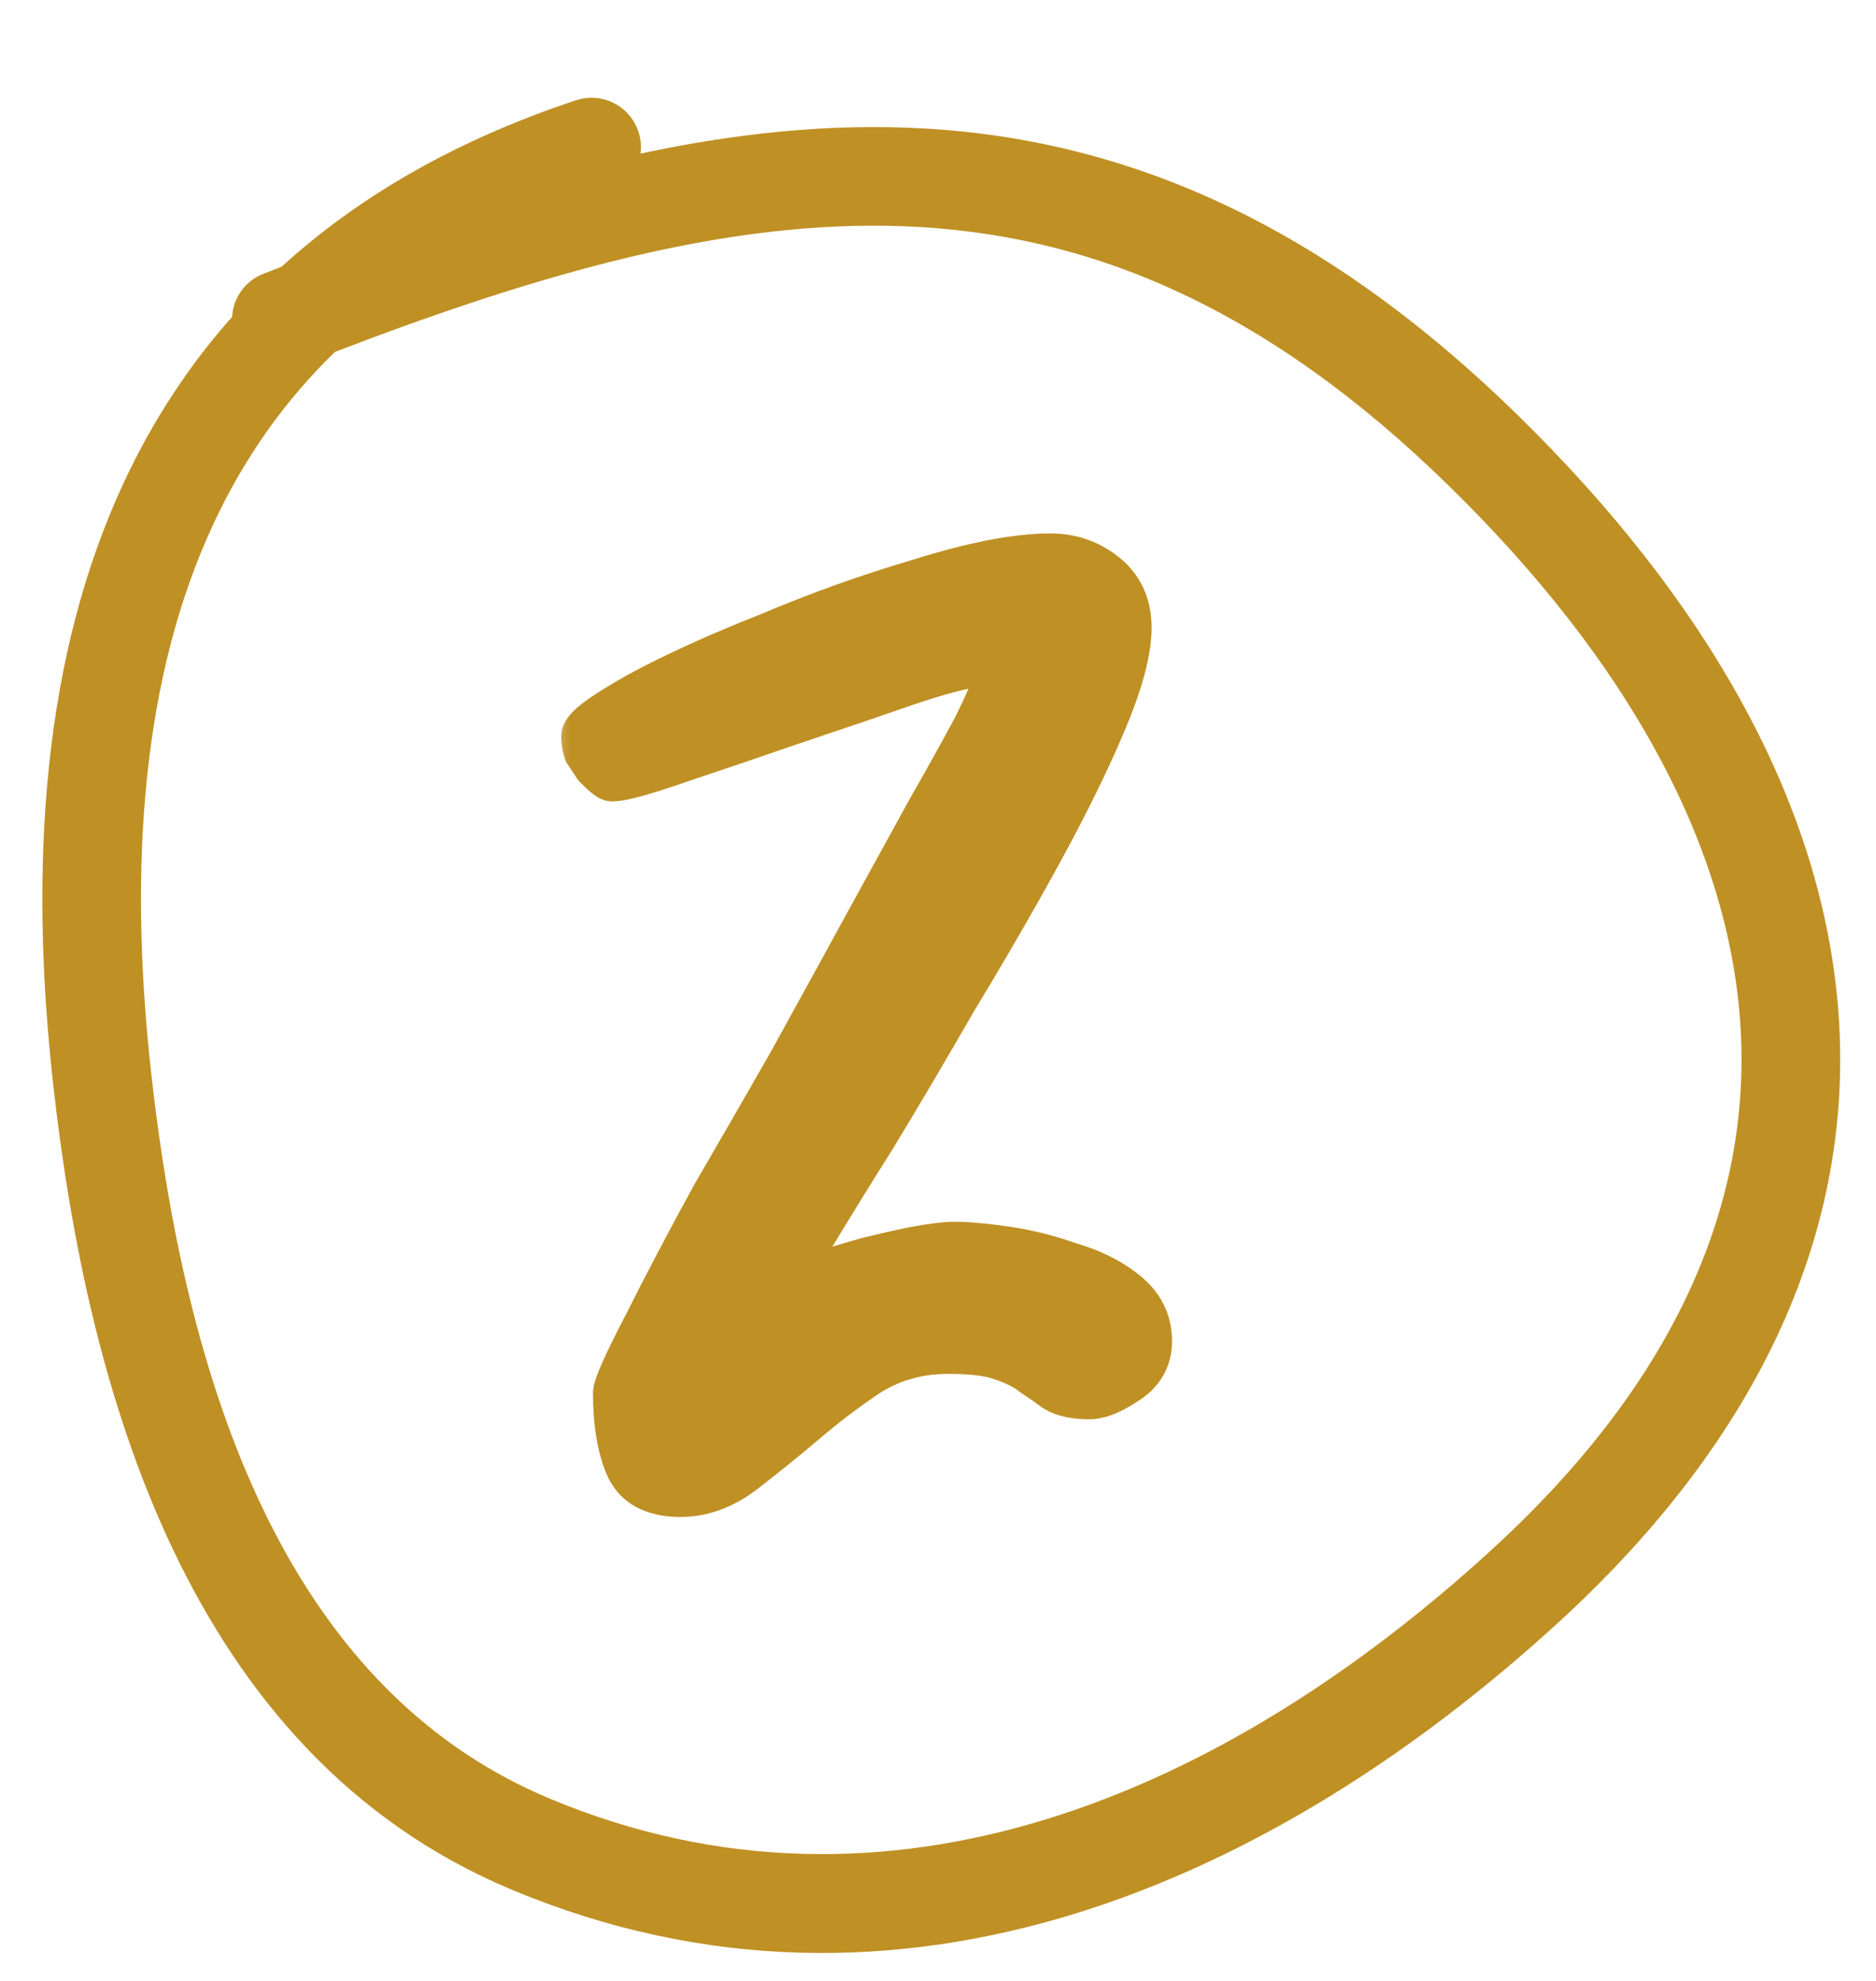
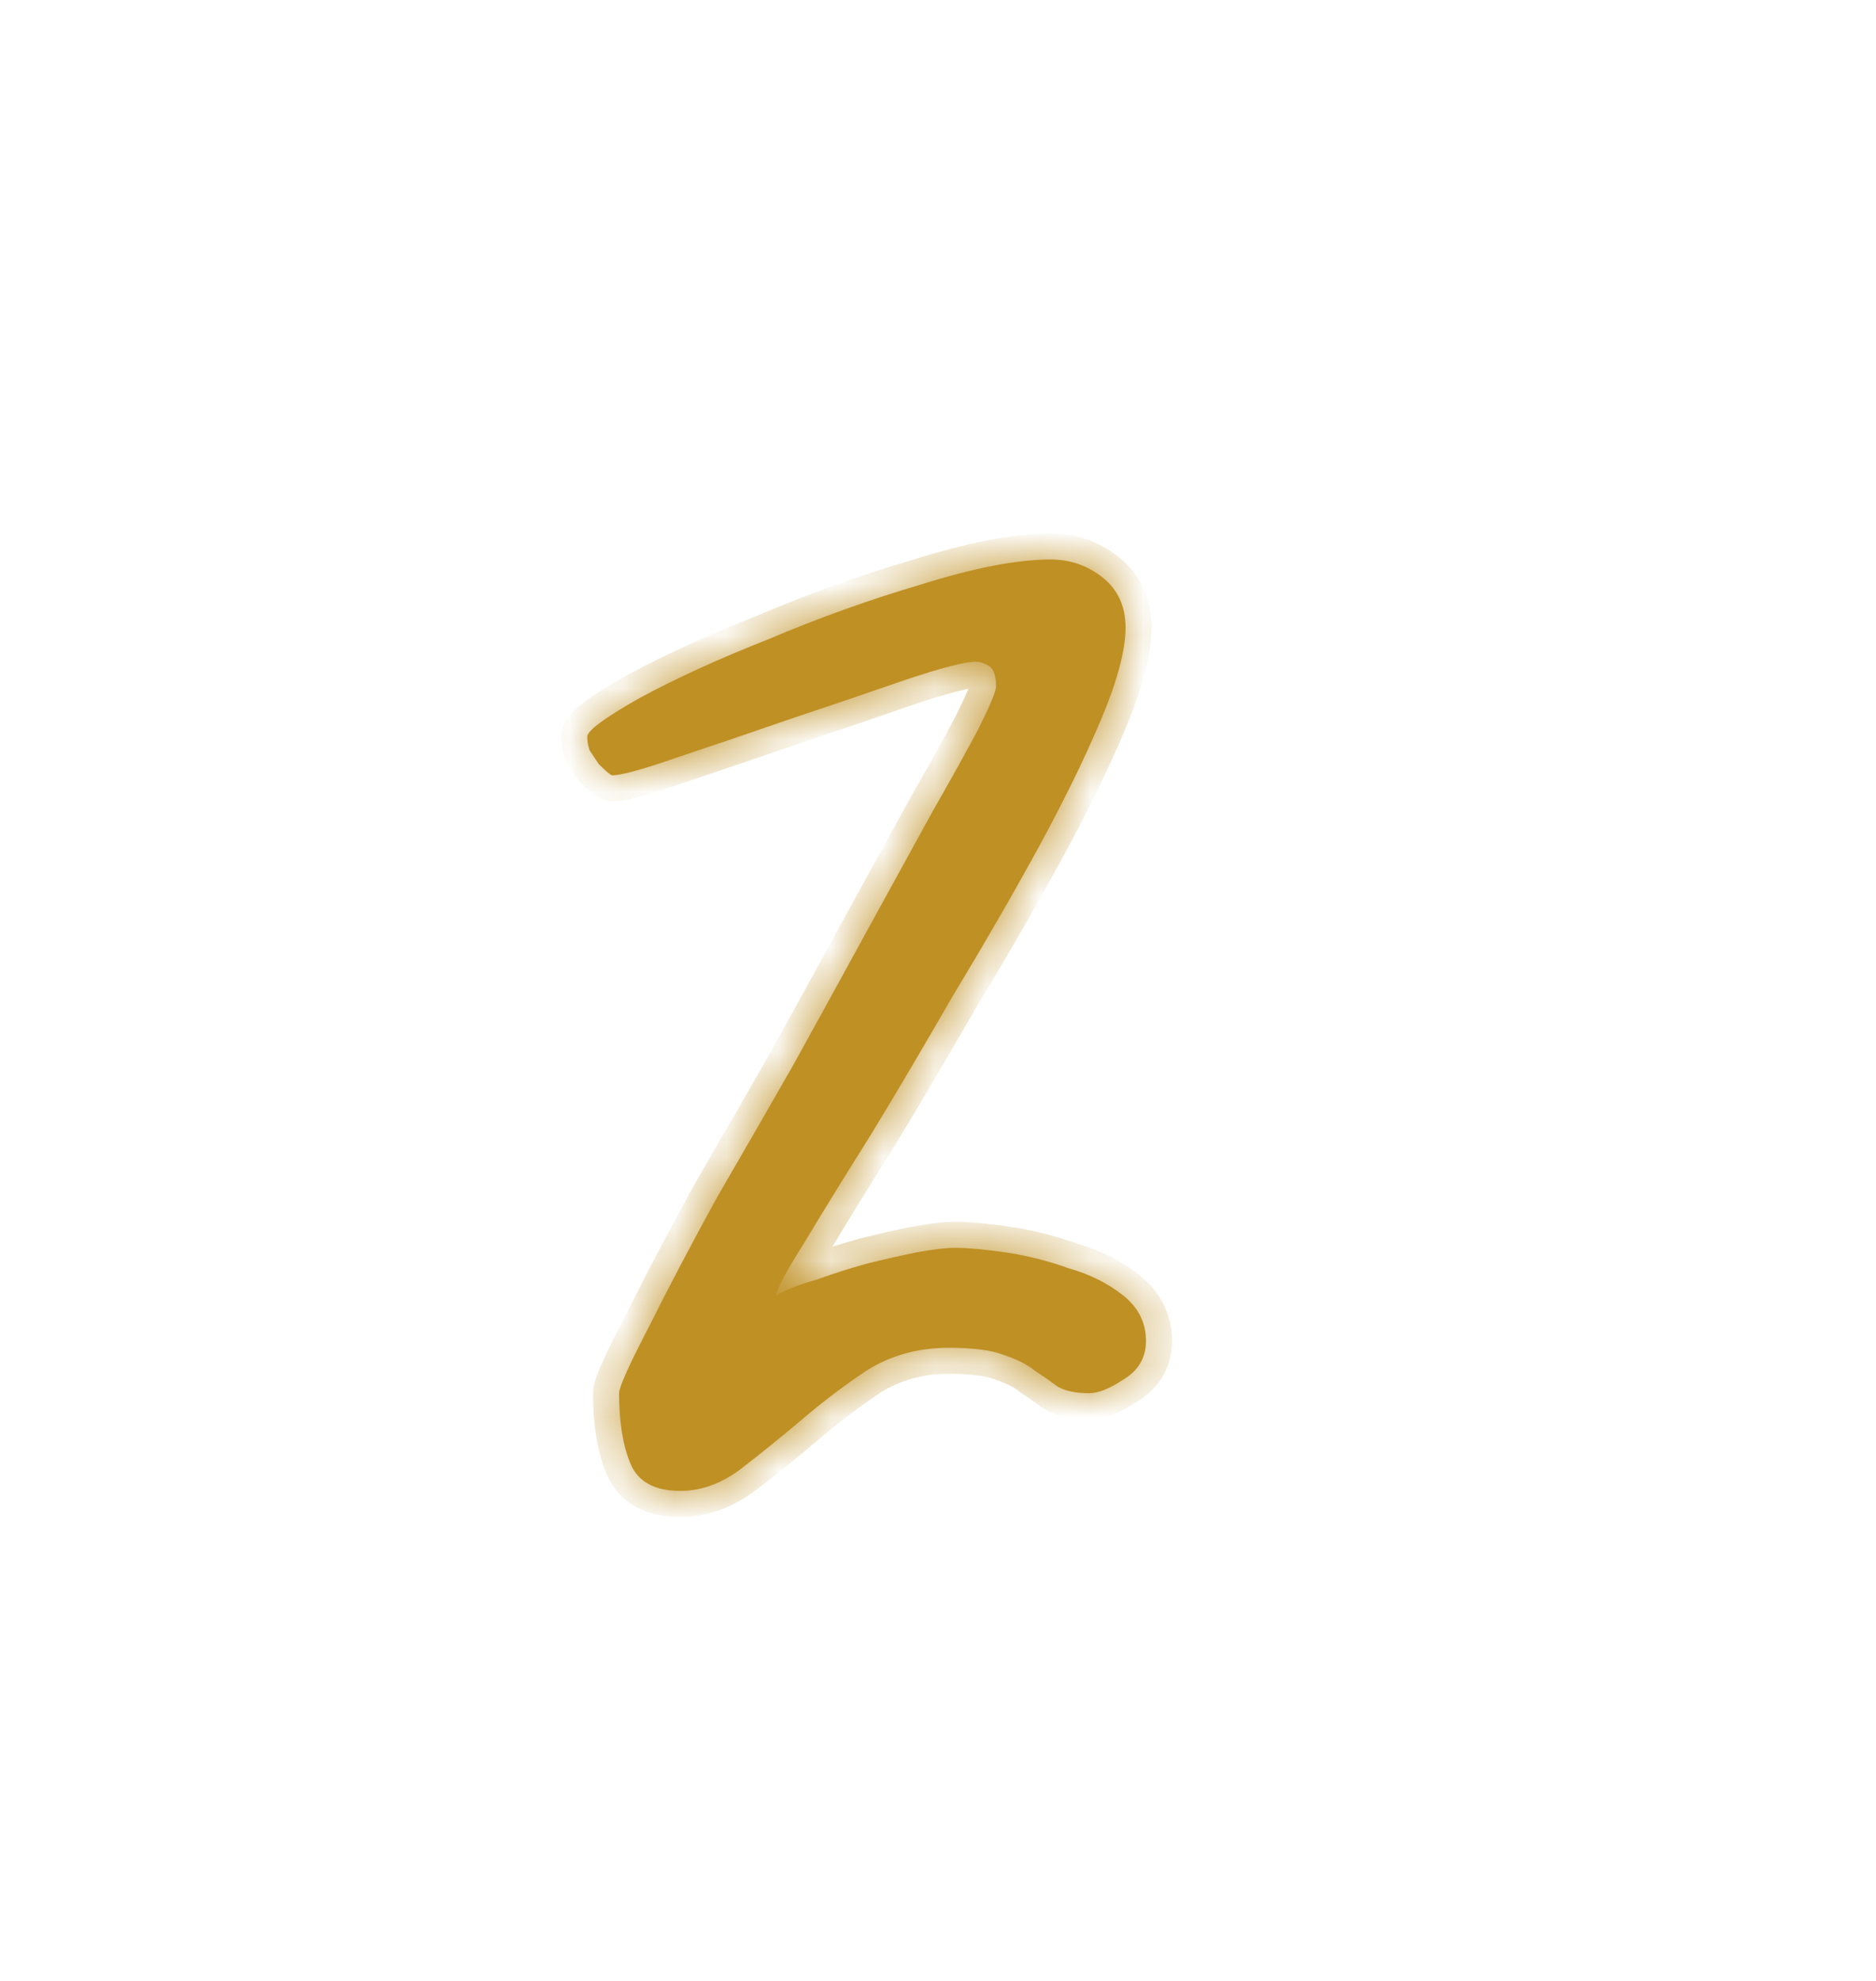
<svg xmlns="http://www.w3.org/2000/svg" width="36" height="38" viewBox="0 0 36 38" fill="none">
  <mask id="path-1-outside-1_2742_861" maskUnits="userSpaceOnUse" x="10.438" y="9.688" width="13" height="20" fill="black">
-     <rect fill="white" x="10.438" y="9.688" width="13" height="20" />
    <path d="M21.991 25.724C21.991 26.044 21.846 26.291 21.555 26.465C21.293 26.639 21.076 26.726 20.901 26.726C20.64 26.726 20.436 26.683 20.291 26.596C20.175 26.509 20.03 26.407 19.855 26.291C19.71 26.174 19.507 26.073 19.245 25.986C19.013 25.898 18.664 25.855 18.199 25.855C17.618 25.855 17.095 26 16.63 26.291C16.195 26.581 15.773 26.901 15.367 27.249C14.989 27.569 14.611 27.874 14.234 28.165C13.856 28.455 13.464 28.6 13.057 28.6C12.563 28.6 12.243 28.426 12.098 28.077C11.953 27.729 11.88 27.278 11.88 26.726C11.88 26.61 12.069 26.189 12.447 25.463C12.825 24.707 13.26 23.879 13.754 22.979C14.277 22.078 14.771 21.221 15.236 20.407C15.701 19.565 16.02 18.984 16.195 18.664C16.369 18.345 16.616 17.894 16.936 17.313C17.255 16.732 17.575 16.151 17.894 15.57C18.243 14.96 18.533 14.437 18.766 14.001C18.998 13.536 19.114 13.26 19.114 13.173C19.114 12.97 19.071 12.839 18.984 12.781C18.897 12.723 18.809 12.694 18.722 12.694C18.519 12.694 18.069 12.81 17.371 13.043C16.703 13.275 15.977 13.522 15.192 13.783C14.437 14.045 13.711 14.292 13.013 14.524C12.345 14.757 11.924 14.873 11.749 14.873C11.72 14.873 11.633 14.8 11.488 14.655C11.43 14.568 11.372 14.481 11.314 14.393C11.285 14.306 11.27 14.219 11.27 14.132C11.27 14.016 11.604 13.769 12.273 13.391C12.97 13.013 13.798 12.636 14.757 12.258C15.715 11.851 16.689 11.503 17.676 11.212C18.693 10.893 19.521 10.733 20.16 10.733C20.538 10.733 20.872 10.849 21.163 11.081C21.453 11.314 21.599 11.633 21.599 12.04C21.599 12.476 21.439 13.072 21.119 13.827C20.799 14.582 20.393 15.41 19.899 16.311C19.405 17.212 18.867 18.141 18.287 19.1C17.735 20.059 17.212 20.945 16.718 21.758C16.224 22.543 15.802 23.226 15.454 23.807C15.105 24.359 14.916 24.707 14.887 24.852C15.091 24.736 15.352 24.635 15.672 24.547C15.991 24.431 16.311 24.33 16.63 24.242C16.979 24.155 17.299 24.083 17.589 24.024C17.909 23.966 18.156 23.937 18.33 23.937C18.562 23.937 18.882 23.966 19.289 24.024C19.695 24.083 20.102 24.184 20.509 24.33C20.916 24.446 21.264 24.62 21.555 24.852C21.846 25.085 21.991 25.375 21.991 25.724Z" />
  </mask>
  <path d="M21.991 25.724C21.991 26.044 21.846 26.291 21.555 26.465C21.293 26.639 21.076 26.726 20.901 26.726C20.64 26.726 20.436 26.683 20.291 26.596C20.175 26.509 20.03 26.407 19.855 26.291C19.71 26.174 19.507 26.073 19.245 25.986C19.013 25.898 18.664 25.855 18.199 25.855C17.618 25.855 17.095 26 16.63 26.291C16.195 26.581 15.773 26.901 15.367 27.249C14.989 27.569 14.611 27.874 14.234 28.165C13.856 28.455 13.464 28.6 13.057 28.6C12.563 28.6 12.243 28.426 12.098 28.077C11.953 27.729 11.88 27.278 11.88 26.726C11.88 26.61 12.069 26.189 12.447 25.463C12.825 24.707 13.26 23.879 13.754 22.979C14.277 22.078 14.771 21.221 15.236 20.407C15.701 19.565 16.02 18.984 16.195 18.664C16.369 18.345 16.616 17.894 16.936 17.313C17.255 16.732 17.575 16.151 17.894 15.57C18.243 14.96 18.533 14.437 18.766 14.001C18.998 13.536 19.114 13.26 19.114 13.173C19.114 12.97 19.071 12.839 18.984 12.781C18.897 12.723 18.809 12.694 18.722 12.694C18.519 12.694 18.069 12.81 17.371 13.043C16.703 13.275 15.977 13.522 15.192 13.783C14.437 14.045 13.711 14.292 13.013 14.524C12.345 14.757 11.924 14.873 11.749 14.873C11.72 14.873 11.633 14.8 11.488 14.655C11.43 14.568 11.372 14.481 11.314 14.393C11.285 14.306 11.27 14.219 11.27 14.132C11.27 14.016 11.604 13.769 12.273 13.391C12.97 13.013 13.798 12.636 14.757 12.258C15.715 11.851 16.689 11.503 17.676 11.212C18.693 10.893 19.521 10.733 20.16 10.733C20.538 10.733 20.872 10.849 21.163 11.081C21.453 11.314 21.599 11.633 21.599 12.04C21.599 12.476 21.439 13.072 21.119 13.827C20.799 14.582 20.393 15.41 19.899 16.311C19.405 17.212 18.867 18.141 18.287 19.1C17.735 20.059 17.212 20.945 16.718 21.758C16.224 22.543 15.802 23.226 15.454 23.807C15.105 24.359 14.916 24.707 14.887 24.852C15.091 24.736 15.352 24.635 15.672 24.547C15.991 24.431 16.311 24.33 16.63 24.242C16.979 24.155 17.299 24.083 17.589 24.024C17.909 23.966 18.156 23.937 18.33 23.937C18.562 23.937 18.882 23.966 19.289 24.024C19.695 24.083 20.102 24.184 20.509 24.33C20.916 24.446 21.264 24.62 21.555 24.852C21.846 25.085 21.991 25.375 21.991 25.724Z" fill="#BF9024" />
  <path d="M21.555 26.465L21.298 26.036L21.288 26.042L21.278 26.049L21.555 26.465ZM20.291 26.596L19.991 26.996L20.012 27.011L20.034 27.024L20.291 26.596ZM19.855 26.291L19.543 26.681L19.56 26.695L19.578 26.707L19.855 26.291ZM19.245 25.986L19.07 26.454L19.078 26.457L19.087 26.46L19.245 25.986ZM16.63 26.291L16.365 25.867L16.359 25.87L16.353 25.875L16.63 26.291ZM15.367 27.249L15.69 27.631L15.692 27.629L15.367 27.249ZM14.234 28.165L13.929 27.768H13.929L14.234 28.165ZM12.098 28.077L12.56 27.885L12.098 28.077ZM12.447 25.463L12.89 25.693L12.894 25.686L12.447 25.463ZM13.754 22.979L13.322 22.727L13.316 22.738L13.754 22.979ZM15.236 20.407L15.67 20.655L15.674 20.649L15.236 20.407ZM16.195 18.664L15.756 18.425L16.195 18.664ZM16.936 17.313L16.497 17.072L16.936 17.313ZM17.894 15.57L17.46 15.322L17.456 15.329L17.894 15.57ZM18.766 14.001L19.207 14.237L19.213 14.225L18.766 14.001ZM18.984 12.781L19.261 12.365H19.261L18.984 12.781ZM17.371 13.043L17.213 12.568L17.207 12.57L17.371 13.043ZM15.192 13.783L15.034 13.309L15.029 13.311L15.192 13.783ZM13.013 14.524L12.855 14.05L12.849 14.052L13.013 14.524ZM11.488 14.655L11.072 14.932L11.1 14.973L11.134 15.008L11.488 14.655ZM11.314 14.393L10.839 14.552L10.861 14.615L10.898 14.671L11.314 14.393ZM12.273 13.391L12.034 12.951L12.027 12.956L12.273 13.391ZM14.757 12.258L14.94 12.723L14.952 12.718L14.757 12.258ZM17.676 11.212L17.817 11.692L17.826 11.689L17.676 11.212ZM21.163 11.081L20.85 11.472L21.163 11.081ZM19.899 16.311L20.337 16.551L19.899 16.311ZM18.287 19.1L17.859 18.841L17.853 18.851L18.287 19.1ZM16.718 21.758L17.141 22.025L17.145 22.018L16.718 21.758ZM15.454 23.807L15.877 24.074L15.883 24.064L15.454 23.807ZM14.887 24.852L14.397 24.754L14.181 25.832L15.135 25.287L14.887 24.852ZM15.672 24.547L15.803 25.03L15.823 25.024L15.843 25.017L15.672 24.547ZM16.63 24.242L16.509 23.757L16.499 23.76L16.63 24.242ZM17.589 24.024L17.5 23.532L17.491 23.534L17.589 24.024ZM19.289 24.024L19.36 23.529L19.289 24.024ZM20.509 24.33L20.341 24.8L20.356 24.806L20.372 24.81L20.509 24.33ZM21.555 24.852L21.867 24.462H21.867L21.555 24.852ZM21.991 25.724H21.491C21.491 25.856 21.449 25.946 21.298 26.036L21.555 26.465L21.812 26.894C22.242 26.636 22.491 26.232 22.491 25.724H21.991ZM21.555 26.465L21.278 26.049C21.041 26.207 20.925 26.226 20.901 26.226V26.726V27.226C21.226 27.226 21.546 27.072 21.832 26.881L21.555 26.465ZM20.901 26.726V26.226C20.685 26.226 20.585 26.189 20.548 26.167L20.291 26.596L20.034 27.024C20.288 27.177 20.594 27.226 20.901 27.226V26.726ZM20.291 26.596L20.591 26.196C20.465 26.101 20.312 25.994 20.133 25.875L19.855 26.291L19.578 26.707C19.748 26.82 19.885 26.916 19.991 26.996L20.291 26.596ZM19.855 26.291L20.168 25.9C19.96 25.734 19.696 25.609 19.403 25.511L19.245 25.986L19.087 26.46C19.317 26.537 19.46 26.615 19.543 26.681L19.855 26.291ZM19.245 25.986L19.421 25.517C19.103 25.398 18.681 25.355 18.199 25.355V25.855V26.355C18.647 26.355 18.923 26.399 19.07 26.454L19.245 25.986ZM18.199 25.855V25.355C17.53 25.355 16.915 25.523 16.365 25.867L16.63 26.291L16.895 26.715C17.276 26.477 17.706 26.355 18.199 26.355V25.855ZM16.63 26.291L16.353 25.875C15.9 26.177 15.463 26.508 15.041 26.87L15.367 27.249L15.692 27.629C16.084 27.293 16.489 26.986 16.908 26.707L16.63 26.291ZM15.367 27.249L15.044 26.868C14.672 27.182 14.3 27.483 13.929 27.768L14.234 28.165L14.538 28.561C14.922 28.265 15.306 27.956 15.69 27.631L15.367 27.249ZM14.234 28.165L13.929 27.768C13.623 28.003 13.335 28.1 13.057 28.1V28.6V29.1C13.592 29.1 14.089 28.907 14.538 28.561L14.234 28.165ZM13.057 28.6V28.1C12.865 28.1 12.751 28.066 12.686 28.031C12.63 28 12.59 27.959 12.56 27.885L12.098 28.077L11.637 28.27C11.751 28.545 11.944 28.765 12.207 28.909C12.462 29.047 12.755 29.1 13.057 29.1V28.6ZM12.098 28.077L12.56 27.885C12.449 27.619 12.38 27.24 12.38 26.726H11.88H11.38C11.38 27.317 11.457 27.839 11.637 28.27L12.098 28.077ZM11.88 26.726H12.38C12.38 26.792 12.363 26.817 12.387 26.748C12.405 26.699 12.434 26.627 12.478 26.528C12.567 26.33 12.703 26.053 12.89 25.693L12.447 25.463L12.003 25.232C11.813 25.598 11.666 25.895 11.566 26.119C11.516 26.23 11.474 26.331 11.444 26.416C11.421 26.482 11.38 26.603 11.38 26.726H11.88ZM12.447 25.463L12.894 25.686C13.268 24.938 13.701 24.115 14.193 23.219L13.754 22.979L13.316 22.738C12.819 23.643 12.381 24.477 12 25.239L12.447 25.463ZM13.754 22.979L14.187 23.23C14.71 22.328 15.204 21.47 15.67 20.655L15.236 20.407L14.802 20.159C14.338 20.972 13.844 21.828 13.322 22.727L13.754 22.979ZM15.236 20.407L15.674 20.649C16.139 19.806 16.459 19.224 16.634 18.904L16.195 18.664L15.756 18.425C15.582 18.743 15.263 19.323 14.798 20.166L15.236 20.407ZM16.195 18.664L16.634 18.904C16.808 18.585 17.054 18.135 17.374 17.554L16.936 17.313L16.497 17.072C16.178 17.654 15.93 18.104 15.756 18.425L16.195 18.664ZM16.936 17.313L17.374 17.554C17.693 16.973 18.013 16.392 18.332 15.811L17.894 15.57L17.456 15.329C17.137 15.91 16.817 16.491 16.497 17.072L16.936 17.313ZM17.894 15.57L18.328 15.818C18.678 15.205 18.972 14.678 19.207 14.236L18.766 14.001L18.325 13.766C18.095 14.196 17.807 14.714 17.46 15.322L17.894 15.57ZM18.766 14.001L19.213 14.225C19.331 13.989 19.424 13.792 19.488 13.64C19.52 13.564 19.548 13.491 19.569 13.426C19.585 13.376 19.614 13.279 19.614 13.173H19.114H18.614C18.614 13.111 18.629 13.081 18.616 13.122C18.608 13.147 18.593 13.189 18.567 13.252C18.515 13.375 18.433 13.549 18.319 13.778L18.766 14.001ZM19.114 13.173H19.614C19.614 12.951 19.577 12.575 19.261 12.365L18.984 12.781L18.706 13.197C18.632 13.147 18.61 13.088 18.607 13.081C18.606 13.077 18.608 13.082 18.61 13.099C18.613 13.115 18.614 13.14 18.614 13.173H19.114ZM18.984 12.781L19.261 12.365C19.109 12.263 18.927 12.194 18.722 12.194V12.694V13.194C18.716 13.194 18.71 13.193 18.705 13.193C18.701 13.192 18.697 13.191 18.695 13.19C18.691 13.189 18.695 13.189 18.706 13.197L18.984 12.781ZM18.722 12.694V12.194C18.552 12.194 18.334 12.238 18.107 12.297C17.866 12.359 17.567 12.45 17.213 12.568L17.371 13.043L17.529 13.517C17.873 13.402 18.147 13.319 18.357 13.265C18.58 13.208 18.69 13.194 18.722 13.194V12.694ZM17.371 13.043L17.207 12.57C16.541 12.802 15.817 13.048 15.034 13.309L15.192 13.783L15.35 14.258C16.137 13.996 16.865 13.748 17.536 13.515L17.371 13.043ZM15.192 13.783L15.029 13.311C14.275 13.572 13.55 13.818 12.855 14.05L13.013 14.524L13.171 14.998C13.871 14.765 14.599 14.518 15.356 14.256L15.192 13.783ZM13.013 14.524L12.849 14.052C12.52 14.166 12.259 14.25 12.063 14.304C11.965 14.331 11.889 14.349 11.831 14.36C11.768 14.372 11.746 14.373 11.749 14.373V14.873V15.373C11.912 15.373 12.121 15.325 12.329 15.268C12.555 15.205 12.839 15.114 13.178 14.996L13.013 14.524ZM11.749 14.873V14.373C11.798 14.373 11.838 14.38 11.865 14.387C11.892 14.394 11.914 14.402 11.928 14.408C11.957 14.42 11.975 14.431 11.982 14.435C11.995 14.443 11.996 14.446 11.982 14.434C11.956 14.412 11.911 14.37 11.842 14.301L11.488 14.655L11.134 15.008C11.211 15.085 11.281 15.152 11.342 15.202C11.372 15.227 11.41 15.257 11.452 15.283C11.473 15.296 11.505 15.315 11.544 15.331C11.577 15.345 11.651 15.373 11.749 15.373V14.873ZM11.488 14.655L11.904 14.378C11.846 14.29 11.788 14.203 11.73 14.116L11.314 14.393L10.898 14.671C10.956 14.758 11.014 14.845 11.072 14.932L11.488 14.655ZM11.314 14.393L11.788 14.235C11.775 14.196 11.77 14.162 11.77 14.132H11.27H10.77C10.77 14.276 10.794 14.416 10.839 14.552L11.314 14.393ZM11.27 14.132H11.77C11.77 14.234 11.735 14.303 11.722 14.327C11.707 14.353 11.696 14.364 11.701 14.359C11.711 14.347 11.745 14.315 11.818 14.262C11.96 14.156 12.19 14.012 12.518 13.826L12.273 13.391L12.027 12.956C11.687 13.148 11.415 13.316 11.224 13.457C11.129 13.527 11.038 13.602 10.965 13.682C10.928 13.722 10.886 13.774 10.85 13.838C10.816 13.898 10.77 14.001 10.77 14.132H11.27ZM12.273 13.391L12.511 13.831C13.186 13.465 13.995 13.096 14.94 12.723L14.757 12.258L14.573 11.793C13.601 12.176 12.754 12.562 12.034 12.951L12.273 13.391ZM14.757 12.258L14.952 12.718C15.893 12.319 16.848 11.977 17.817 11.692L17.676 11.212L17.535 10.732C16.529 11.028 15.537 11.384 14.561 11.798L14.757 12.258ZM17.676 11.212L17.826 11.689C18.822 11.376 19.595 11.233 20.16 11.233V10.733V10.233C19.448 10.233 18.564 10.409 17.526 10.735L17.676 11.212ZM20.16 10.733V11.233C20.426 11.233 20.65 11.312 20.85 11.472L21.163 11.081L21.475 10.691C21.094 10.386 20.65 10.233 20.16 10.233V10.733ZM21.163 11.081L20.85 11.472C21.01 11.6 21.099 11.769 21.099 12.04H21.599H22.099C22.099 11.498 21.896 11.028 21.475 10.691L21.163 11.081ZM21.599 12.04H21.099C21.099 12.373 20.971 12.894 20.659 13.632L21.119 13.827L21.58 14.022C21.906 13.249 22.099 12.579 22.099 12.04H21.599ZM21.119 13.827L20.659 13.632C20.347 14.369 19.948 15.181 19.46 16.07L19.899 16.311L20.337 16.551C20.837 15.639 21.252 14.796 21.58 14.022L21.119 13.827ZM19.899 16.311L19.46 16.07C18.97 16.964 18.436 17.888 17.859 18.841L18.287 19.1L18.714 19.359C19.299 18.395 19.84 17.459 20.337 16.551L19.899 16.311ZM18.287 19.1L17.853 18.851C17.303 19.806 16.782 20.689 16.29 21.499L16.718 21.758L17.145 22.018C17.641 21.201 18.166 20.311 18.72 19.349L18.287 19.1ZM16.718 21.758L16.294 21.492C15.799 22.278 15.376 22.964 15.025 23.549L15.454 23.807L15.883 24.064C16.229 23.487 16.648 22.807 17.141 22.025L16.718 21.758ZM15.454 23.807L15.031 23.54C14.854 23.82 14.713 24.056 14.611 24.244C14.52 24.412 14.428 24.598 14.397 24.754L14.887 24.852L15.378 24.951C15.375 24.962 15.393 24.901 15.49 24.72C15.577 24.56 15.705 24.345 15.877 24.074L15.454 23.807ZM14.887 24.852L15.135 25.287C15.29 25.198 15.509 25.11 15.803 25.03L15.672 24.547L15.54 24.065C15.195 24.159 14.891 24.275 14.639 24.418L14.887 24.852ZM15.672 24.547L15.843 25.017C16.15 24.906 16.456 24.808 16.762 24.725L16.63 24.242L16.499 23.76C16.166 23.851 15.833 23.957 15.501 24.078L15.672 24.547ZM16.63 24.242L16.752 24.727C17.094 24.642 17.406 24.571 17.687 24.515L17.589 24.024L17.491 23.534C17.191 23.594 16.864 23.669 16.509 23.757L16.63 24.242ZM17.589 24.024L17.679 24.516C17.989 24.46 18.201 24.437 18.33 24.437V23.937V23.437C18.11 23.437 17.828 23.473 17.5 23.533L17.589 24.024ZM18.33 23.937V24.437C18.527 24.437 18.82 24.463 19.218 24.52L19.289 24.024L19.36 23.529C18.944 23.47 18.598 23.437 18.33 23.437V23.937ZM19.289 24.024L19.218 24.52C19.59 24.573 19.964 24.666 20.341 24.8L20.509 24.33L20.677 23.859C20.241 23.703 19.801 23.593 19.36 23.529L19.289 24.024ZM20.509 24.33L20.372 24.81C20.723 24.911 21.01 25.057 21.243 25.243L21.555 24.852L21.867 24.462C21.518 24.183 21.108 23.981 20.646 23.849L20.509 24.33ZM21.555 24.852L21.243 25.243C21.424 25.388 21.491 25.539 21.491 25.724H21.991H22.491C22.491 25.212 22.267 24.782 21.867 24.462L21.555 24.852Z" fill="#BF9024" mask="url(#path-1-outside-1_2742_861)" />
-   <path d="M11.134 2.16C11.499 2.04 11.893 2.238 12.014 2.603C12.098 2.856 12.026 3.12 11.854 3.3C13.738 2.863 15.58 2.631 17.399 2.699C21.356 2.847 25.131 4.406 28.961 8.153C32.538 11.653 34.749 15.516 35.032 19.467C35.317 23.447 33.636 27.374 29.726 30.949C24.382 35.834 17.253 39.09 9.911 36.017C3.801 33.46 1.92 26.561 1.274 20.817C0.795 16.564 1.086 12.62 2.601 9.365C3.144 8.2 3.84 7.131 4.703 6.175C4.686 5.882 4.854 5.6 5.141 5.487L5.538 5.333C6.997 3.993 8.846 2.919 11.134 2.16ZM17.347 4.09C13.919 3.962 10.325 4.987 6.291 6.535C5.252 7.533 4.456 8.682 3.865 9.953C2.499 12.886 2.194 16.542 2.658 20.661C3.303 26.397 5.131 32.506 10.449 34.732C17.058 37.498 23.616 34.647 28.786 29.92C32.456 26.566 33.89 23.031 33.642 19.567C33.392 16.074 31.422 12.509 27.987 9.149C24.371 5.611 20.914 4.224 17.347 4.09Z" fill="#BF9024" stroke="#BF9024" stroke-width="0.5" stroke-linecap="round" />
</svg>